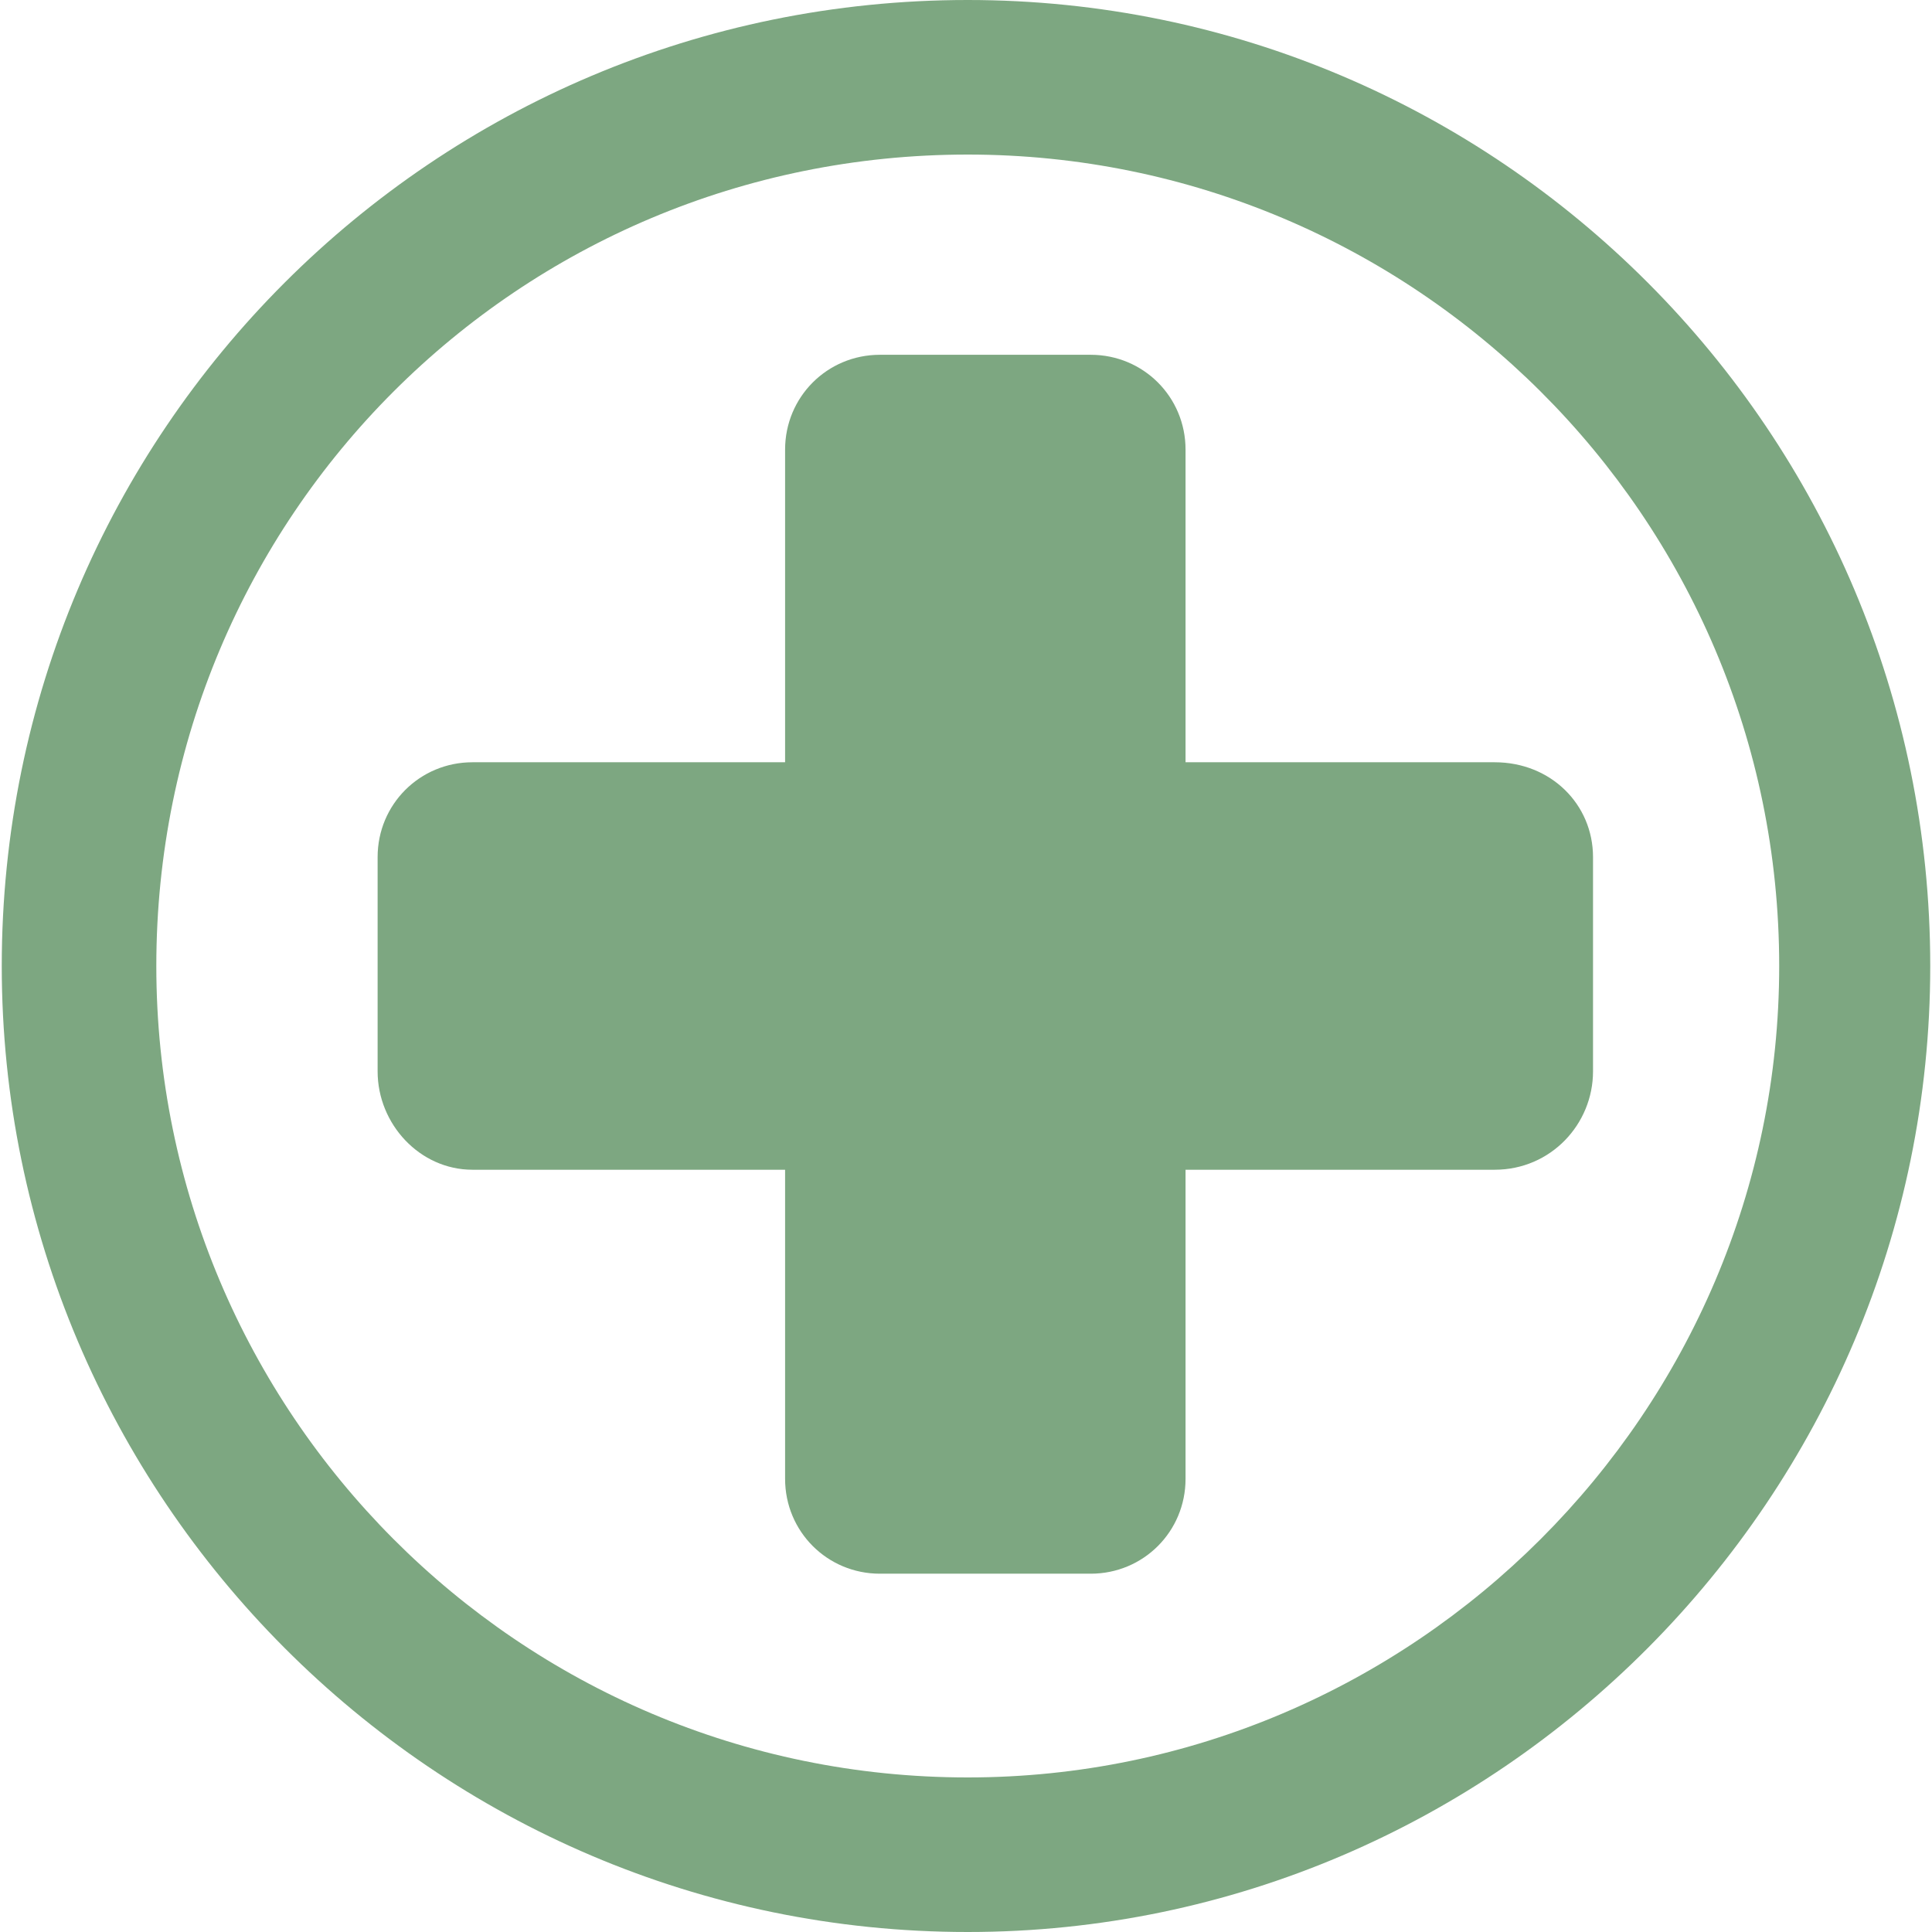
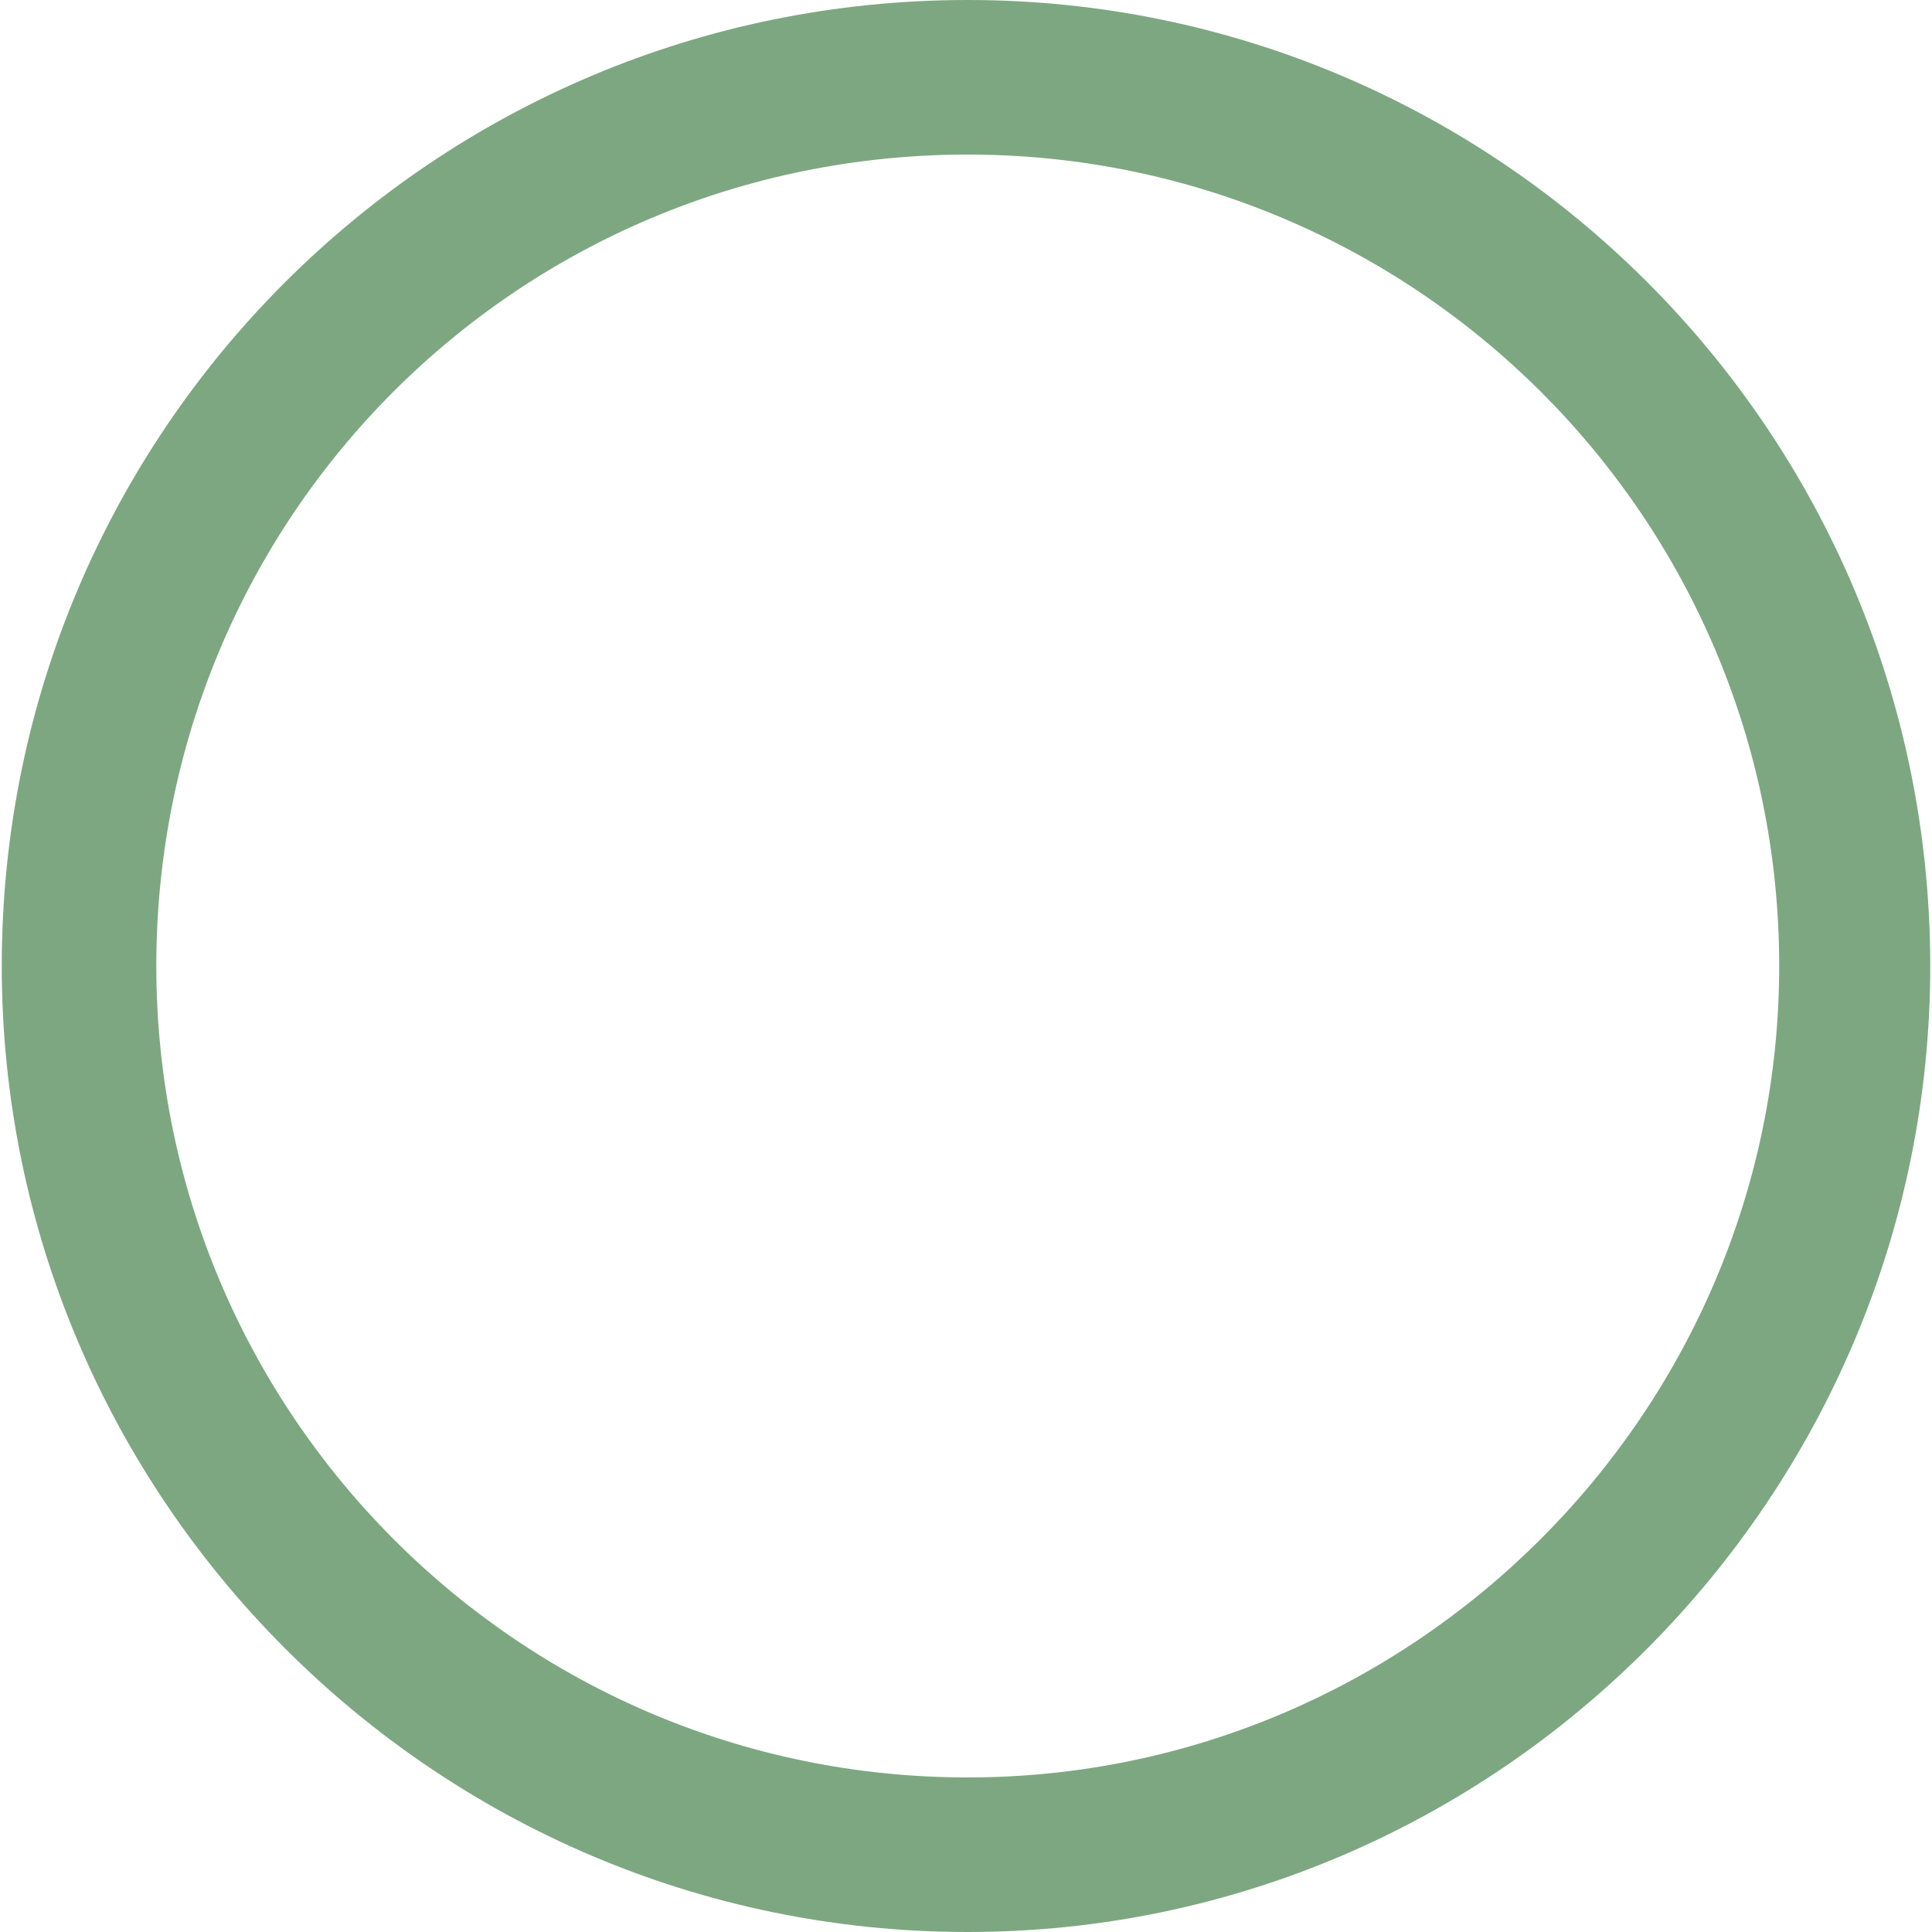
<svg xmlns="http://www.w3.org/2000/svg" xml:space="preserve" width="98px" height="98px" version="1.1" style="shape-rendering:geometricPrecision; text-rendering:geometricPrecision; image-rendering:optimizeQuality; fill-rule:evenodd; clip-rule:evenodd" viewBox="0 0 5.49 5.5">
  <defs>
    <style type="text/css">
   
    .fil0 {fill:#7DA781;fill-rule:nonzero}
   
  </style>
  </defs>
  <g id="Слой_x0020_1">
    <g id="_1715083348240">
      <g>
        <g>
          <path class="fil0" d="M2.75 0c-1.52,0 -2.75,1.23 -2.75,2.75 0,1.51 1.23,2.75 2.75,2.75 1.51,0 2.74,-1.24 2.74,-2.75 0,-1.52 -1.23,-2.75 -2.74,-2.75zm0 5.06c-1.28,0 -2.31,-1.04 -2.31,-2.31 0,-1.28 1.03,-2.31 2.31,-2.31 1.27,0 2.31,1.03 2.31,2.31 0,1.27 -1.04,2.31 -2.31,2.31z" />
-           <path class="fil0" d="M3.37 2.17l0 -0.89c0,-0.15 -0.12,-0.27 -0.27,-0.27l-0.6 0c-0.15,0 -0.27,0.12 -0.27,0.27l0 0.89 -0.89 0c-0.15,0 -0.27,0.12 -0.27,0.27l0 0.61c0,0.15 0.12,0.28 0.27,0.28l0.89 0 0 0.88c0,0.15 0.12,0.27 0.27,0.27l0.6 0c0.15,0 0.27,-0.12 0.27,-0.27l0 -0.88 0.88 0c0.16,0 0.28,-0.13 0.28,-0.28l0 -0.61c0,-0.15 -0.12,-0.27 -0.28,-0.27l-0.88 0z" />
        </g>
      </g>
    </g>
  </g>
</svg>